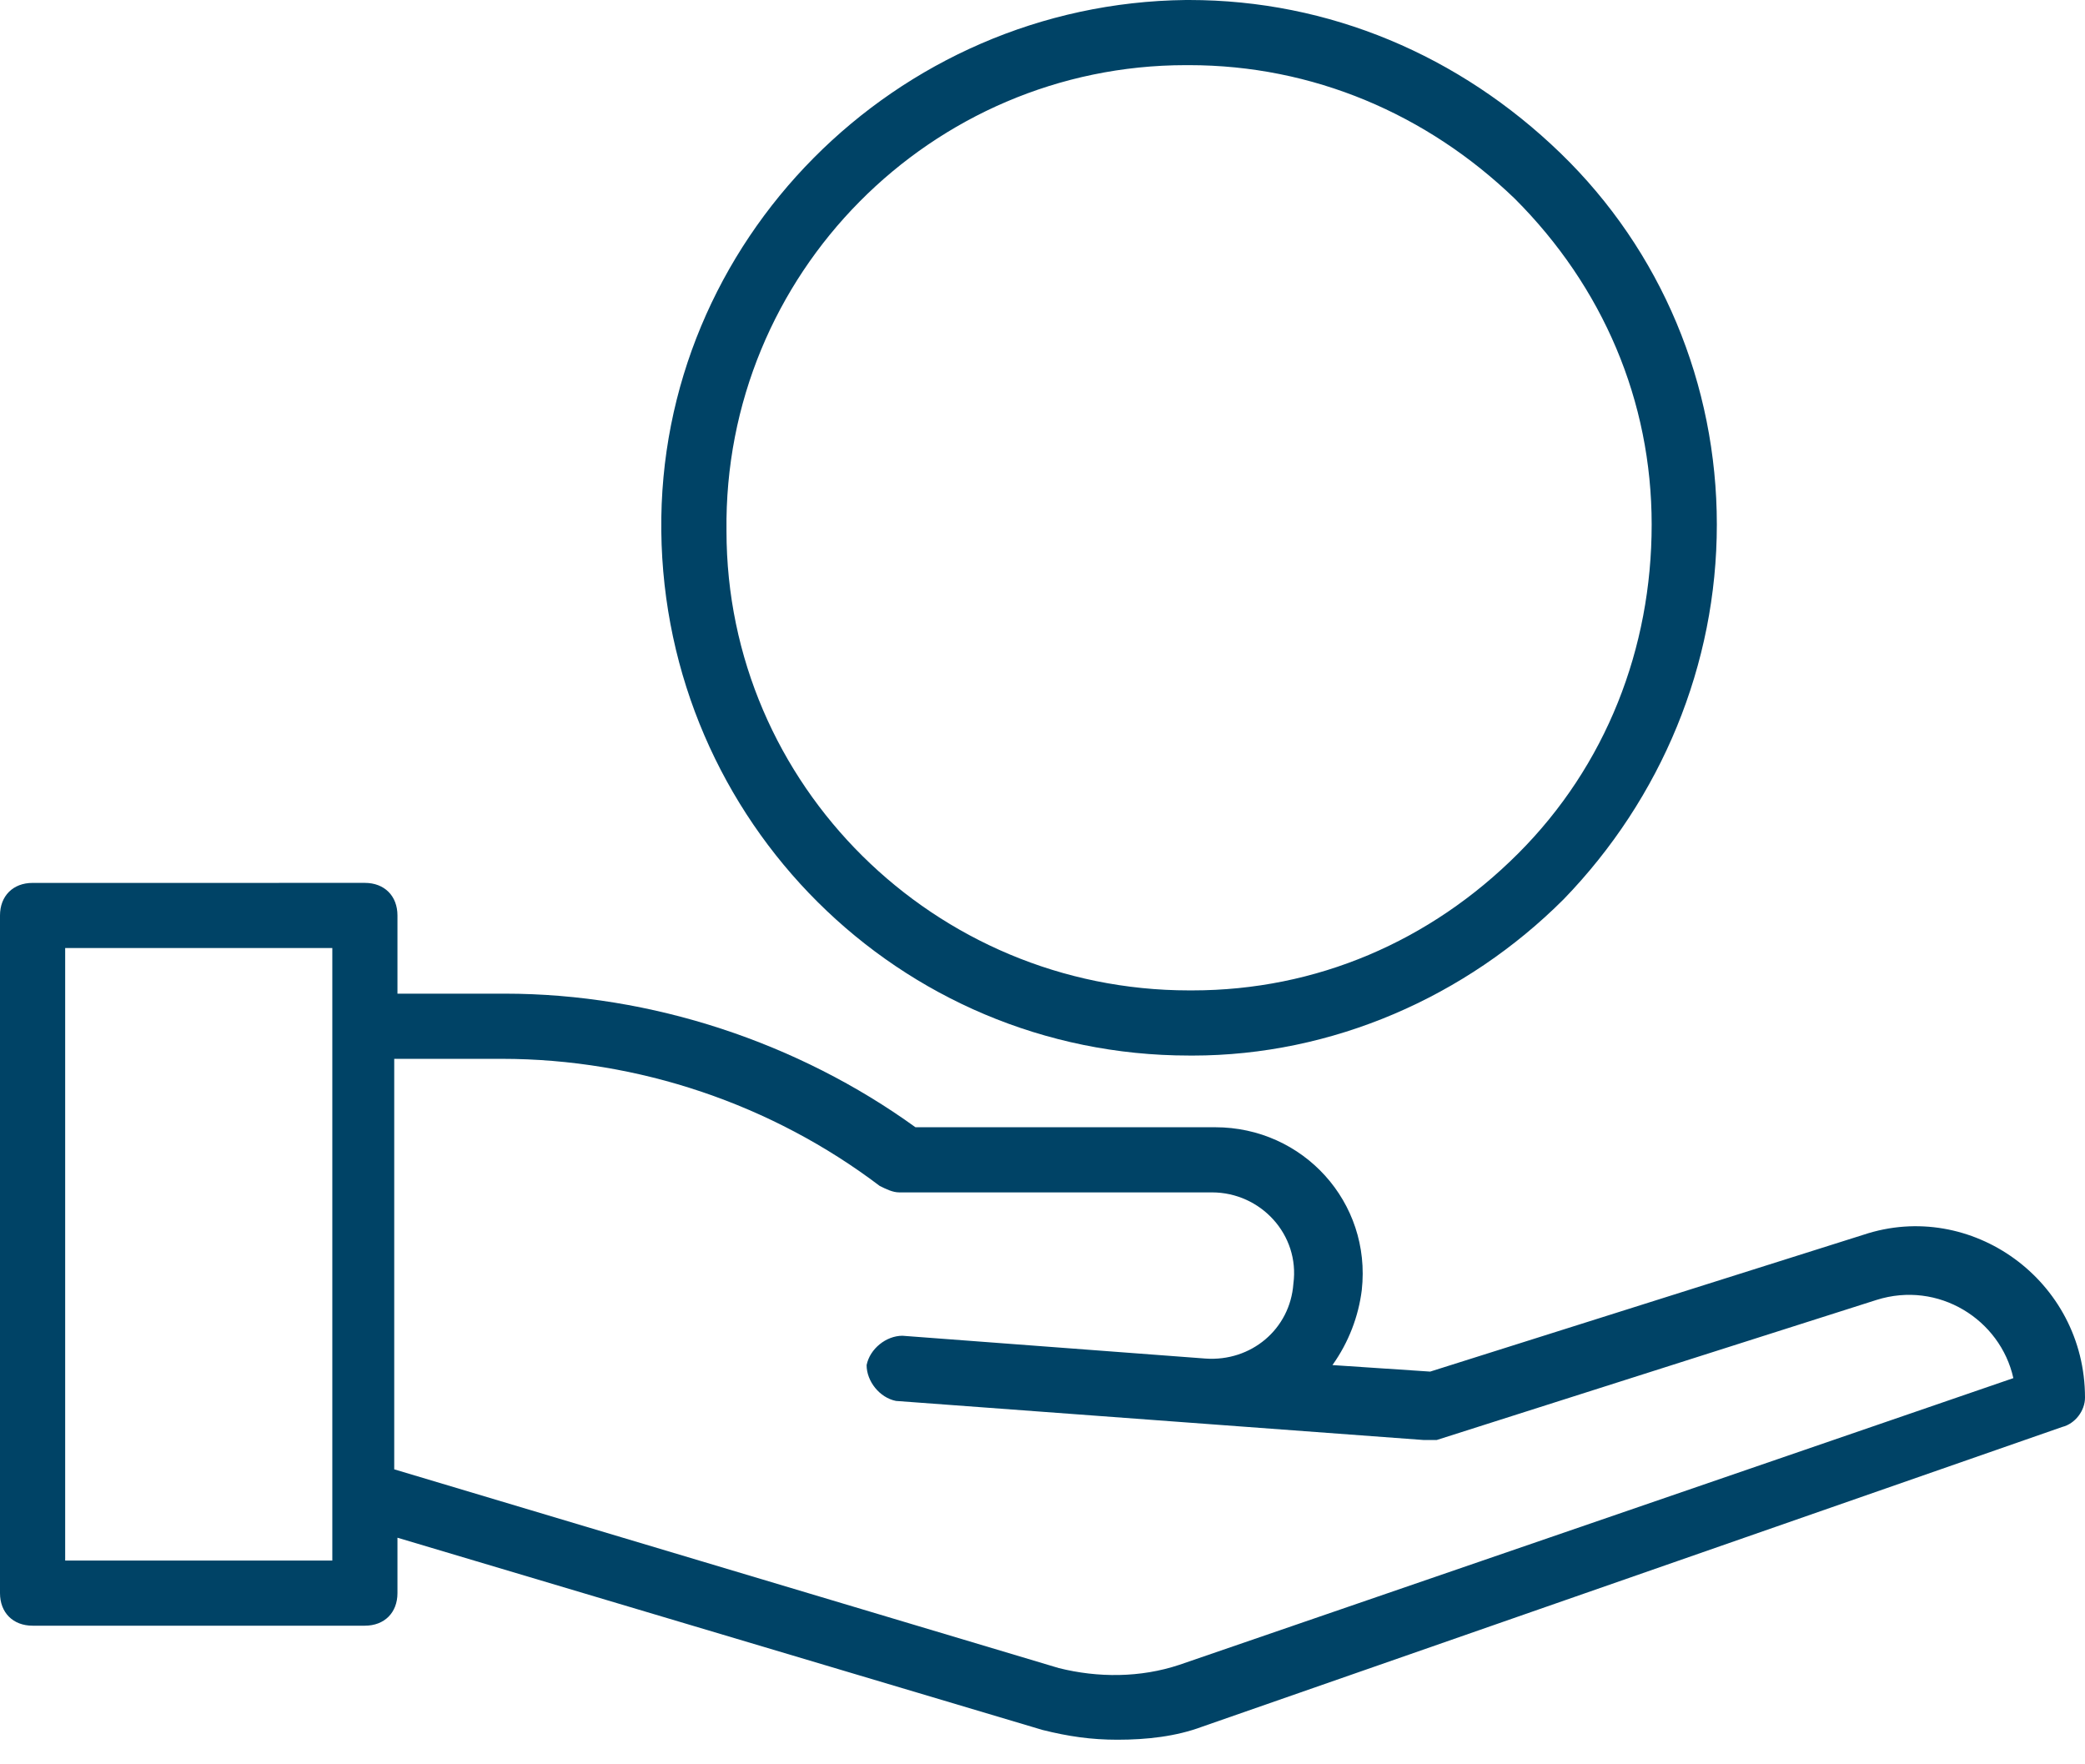
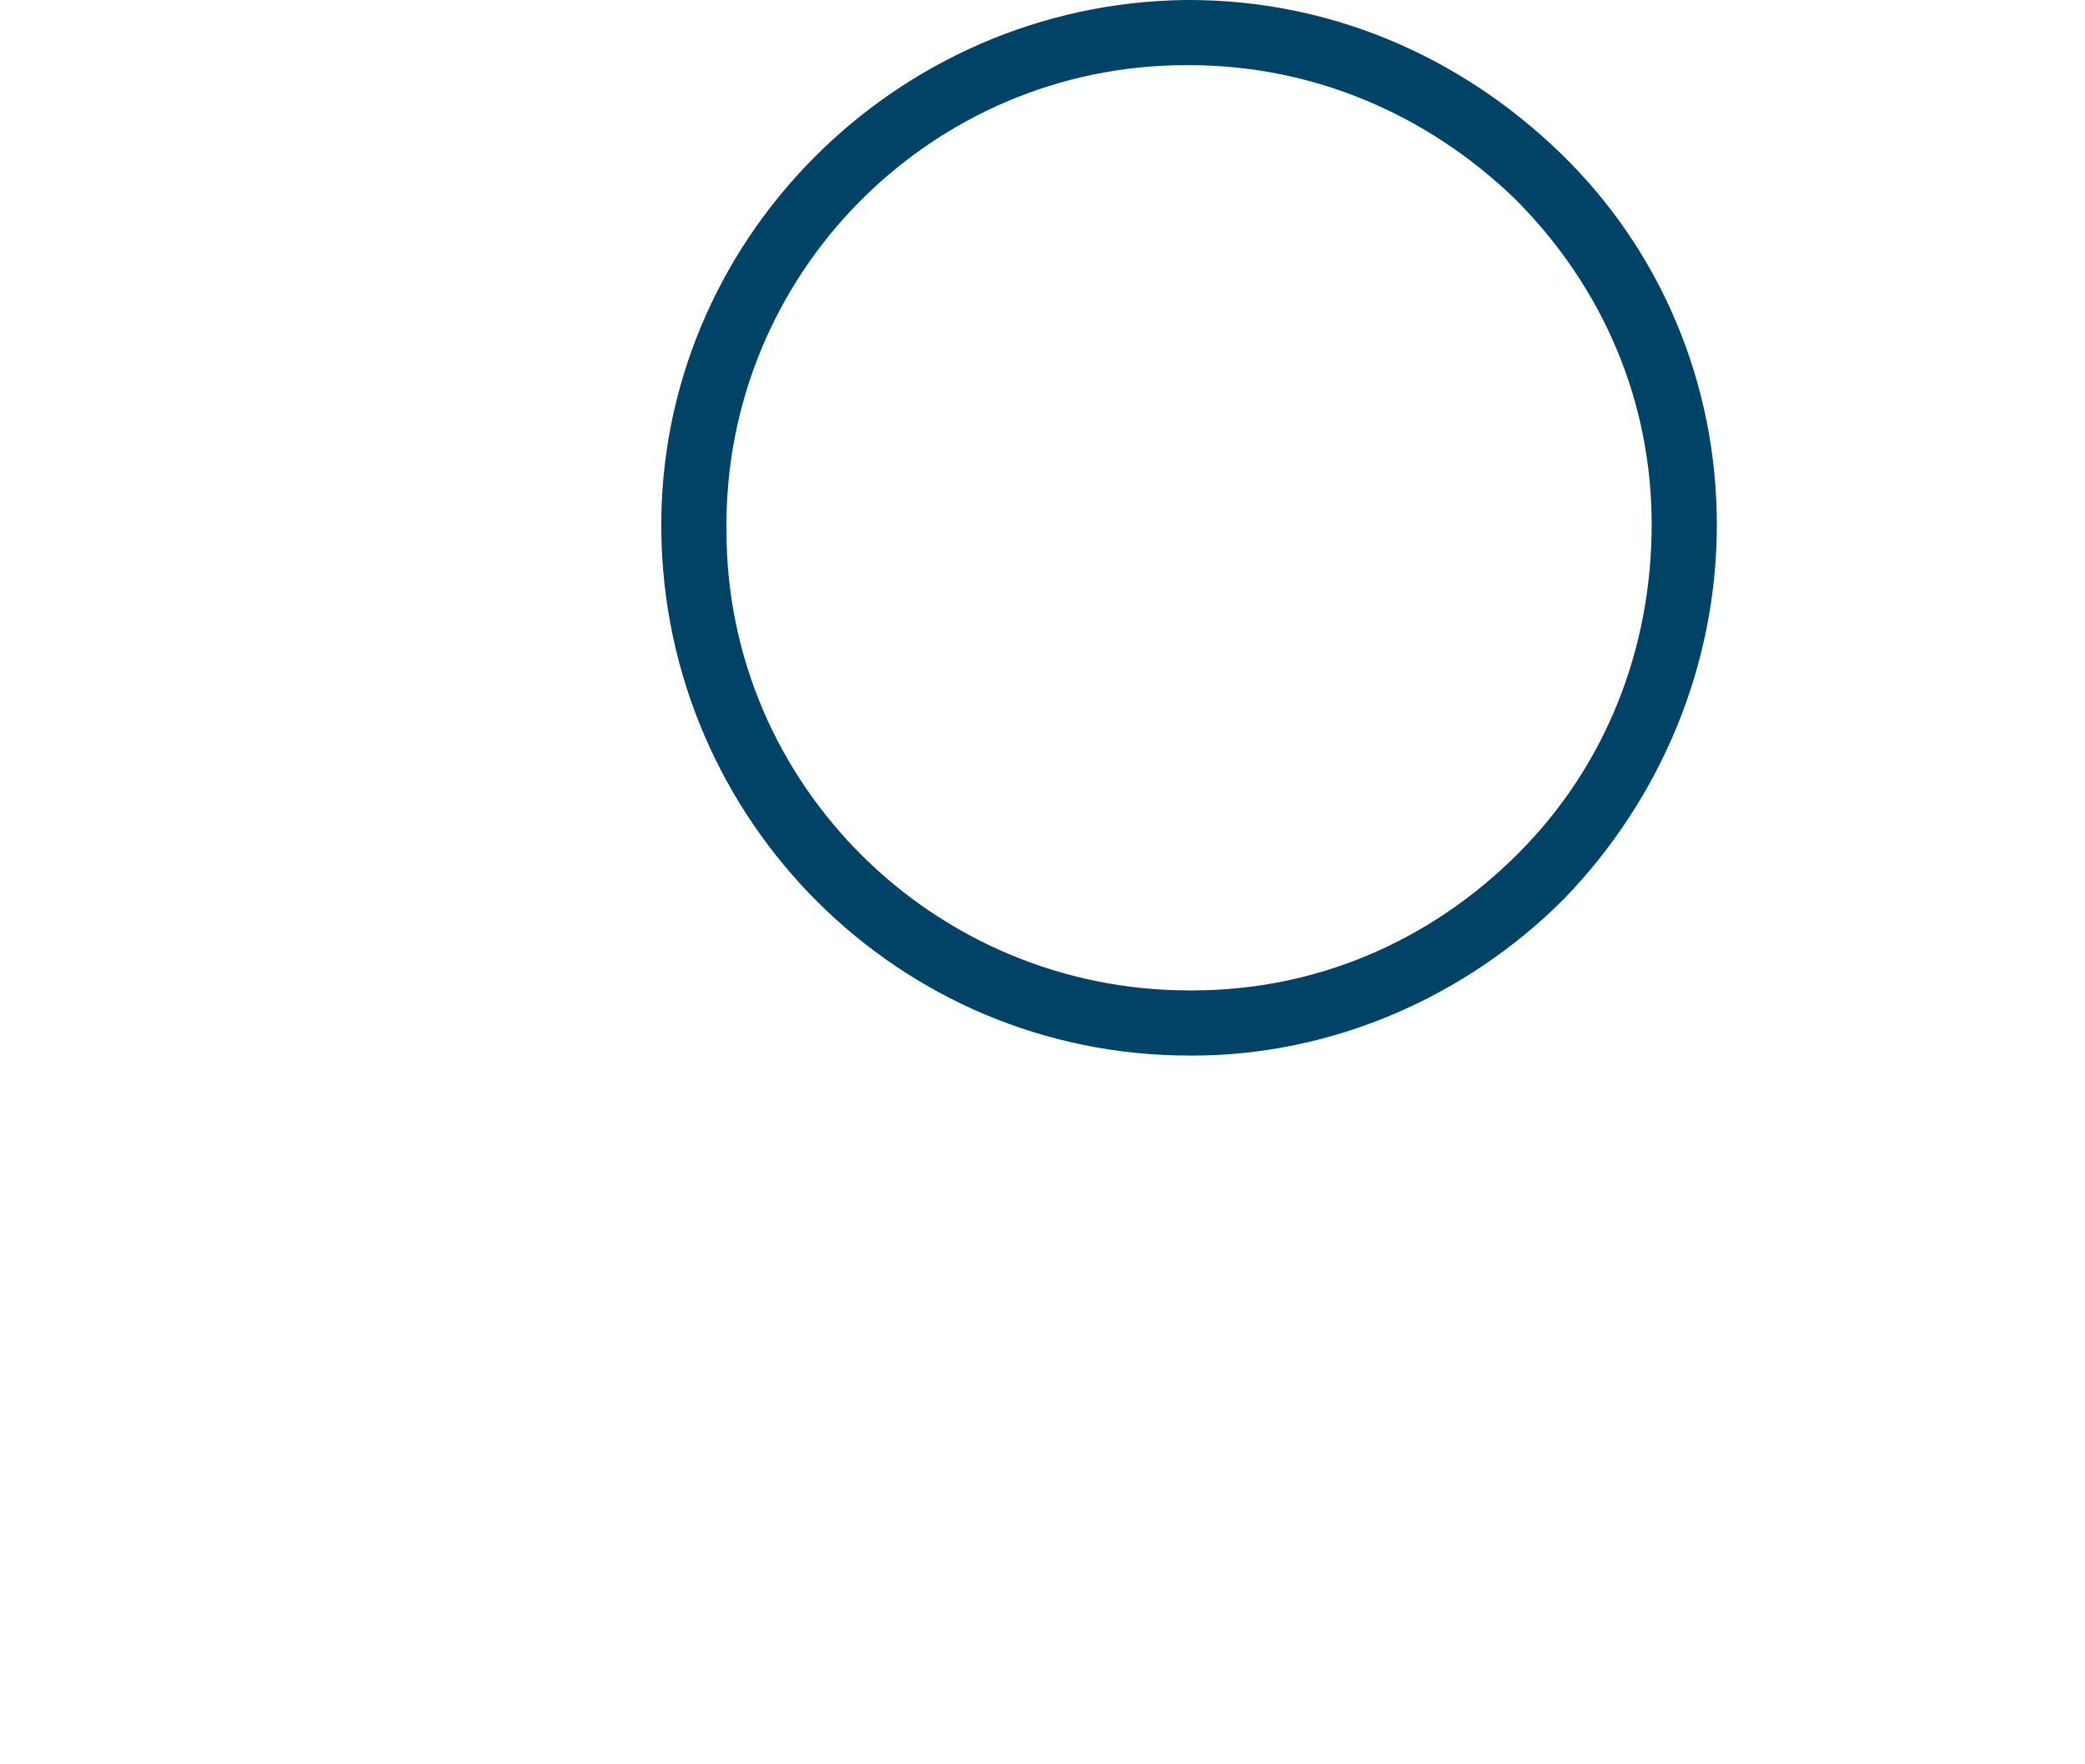
<svg xmlns="http://www.w3.org/2000/svg" width="78" height="66" viewBox="0 0 78 66" fill="none">
-   <path d="M78 52.284C78 47.896 73.735 44.849 69.713 46.19L53.503 51.309L49.847 51.065C50.457 50.212 50.822 49.237 50.944 48.262C51.31 44.971 48.75 42.168 45.46 42.168H34.247C29.859 38.999 24.375 37.171 18.891 37.171H14.869V34.246C14.869 33.515 14.381 33.027 13.65 33.027L1.219 33.028C0.488 33.028 0 33.515 0 34.246V59.596C0 60.327 0.488 60.814 1.219 60.814H13.65C14.381 60.814 14.869 60.327 14.869 59.596V57.523L39 64.714C39.975 64.958 40.828 65.08 41.803 65.08C42.9 65.08 43.997 64.958 44.972 64.593L77.147 53.38C77.634 53.258 78 52.771 78 52.283L78 52.284ZM12.432 58.378H2.438V35.465H12.432C12.432 41.193 12.432 52.77 12.432 58.378H12.432ZM44.12 62.278C42.657 62.765 41.074 62.765 39.611 62.4L14.748 54.965V39.609H18.77C23.889 39.609 28.886 41.315 32.908 44.362C33.151 44.483 33.395 44.605 33.639 44.605H45.339C47.167 44.605 48.63 46.19 48.386 48.018C48.264 49.724 46.801 50.943 45.095 50.821L33.76 49.968C33.151 49.968 32.542 50.456 32.42 51.065C32.42 51.674 32.907 52.284 33.517 52.406L53.26 53.868H53.747L70.201 48.628C72.517 47.897 74.832 49.359 75.32 51.553L44.12 62.278Z" fill="#004366" />
  <path d="M44.484 39.487H44.605C49.846 39.487 54.843 37.293 58.499 33.637C62.155 29.859 64.227 24.862 64.227 19.622C64.227 14.381 62.155 9.384 58.377 5.728C54.599 2.072 49.724 0 44.484 0H44.362C33.515 0.122 24.619 9.019 24.739 19.865C24.861 30.712 33.636 39.486 44.483 39.486L44.484 39.487ZM44.361 2.437H44.483C49.114 2.437 53.38 4.265 56.67 7.434C59.961 10.725 61.789 14.99 61.789 19.622C61.789 24.253 60.083 28.64 56.792 31.93C53.502 35.221 49.236 37.049 44.605 37.049H44.483C34.977 37.049 27.178 29.372 27.178 19.864C27.056 10.236 34.856 2.437 44.362 2.437L44.361 2.437Z" fill="#004366" />
</svg>